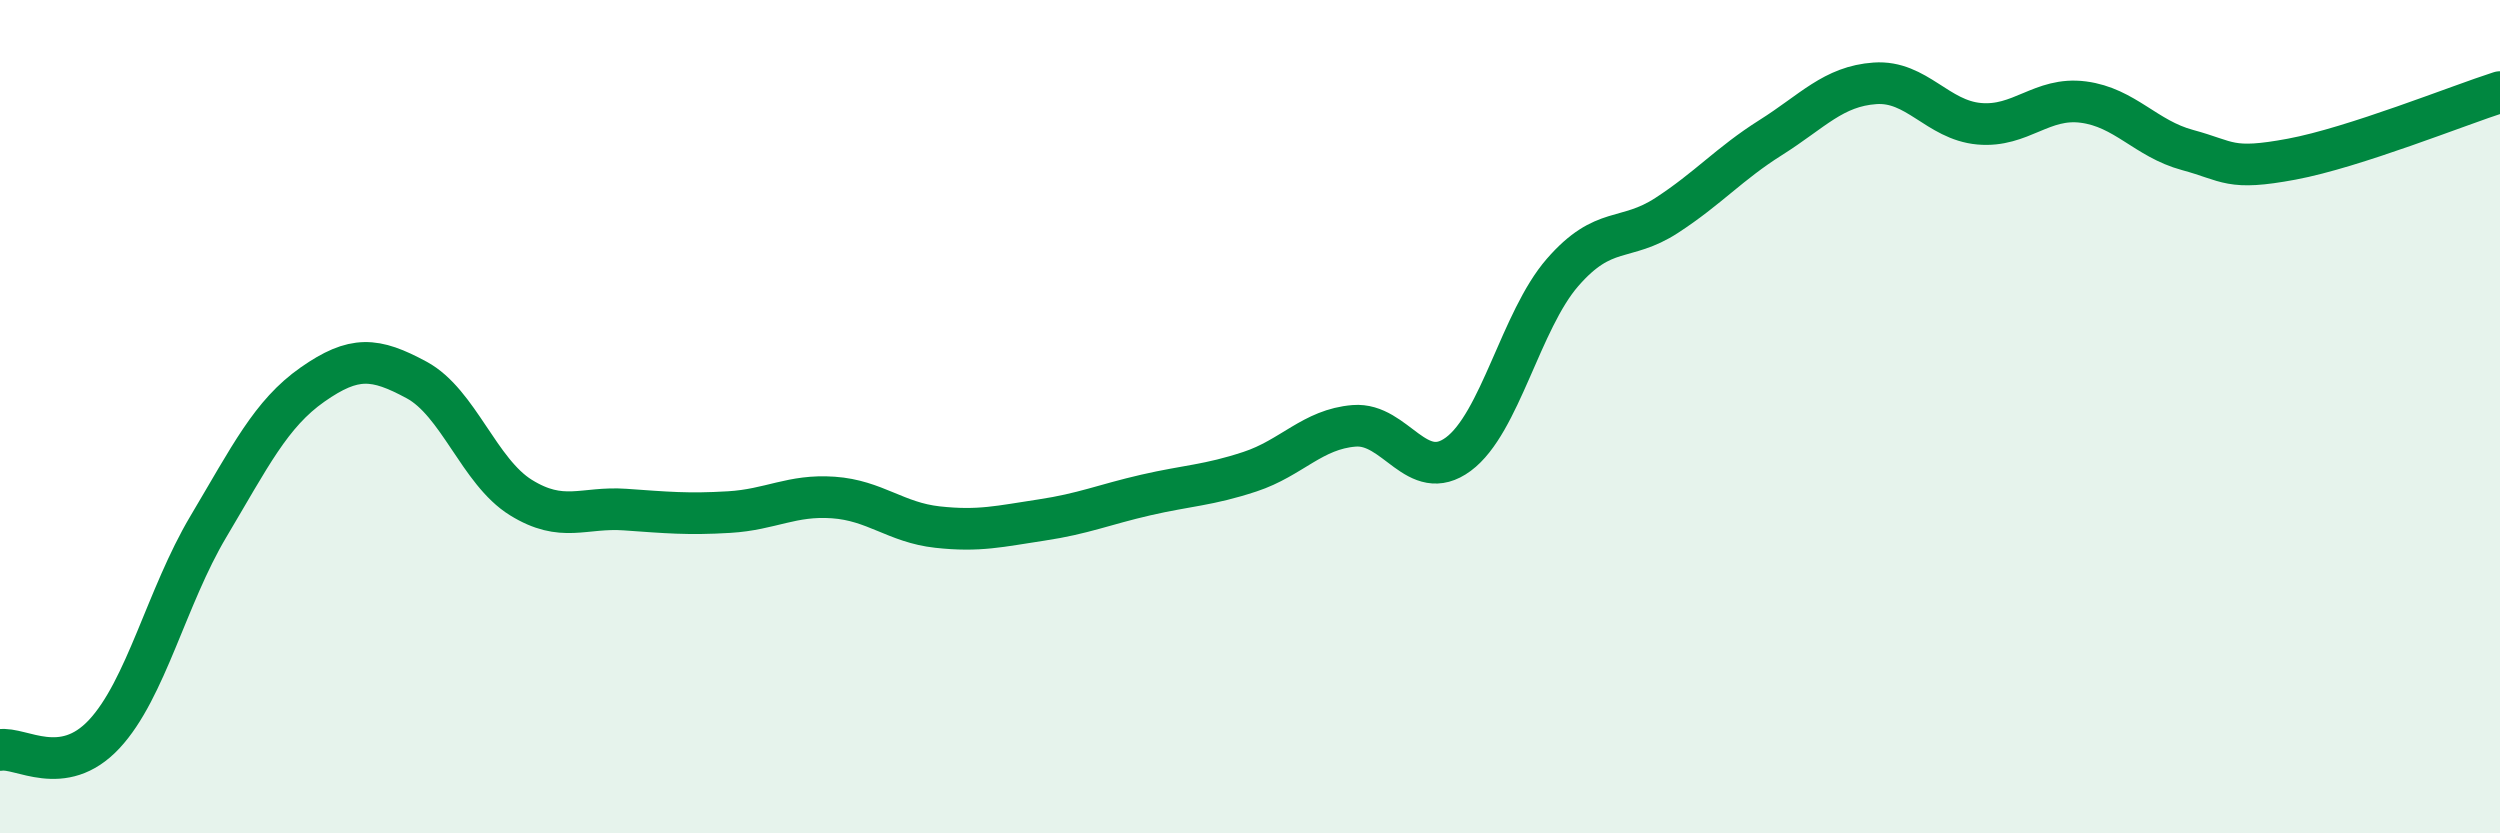
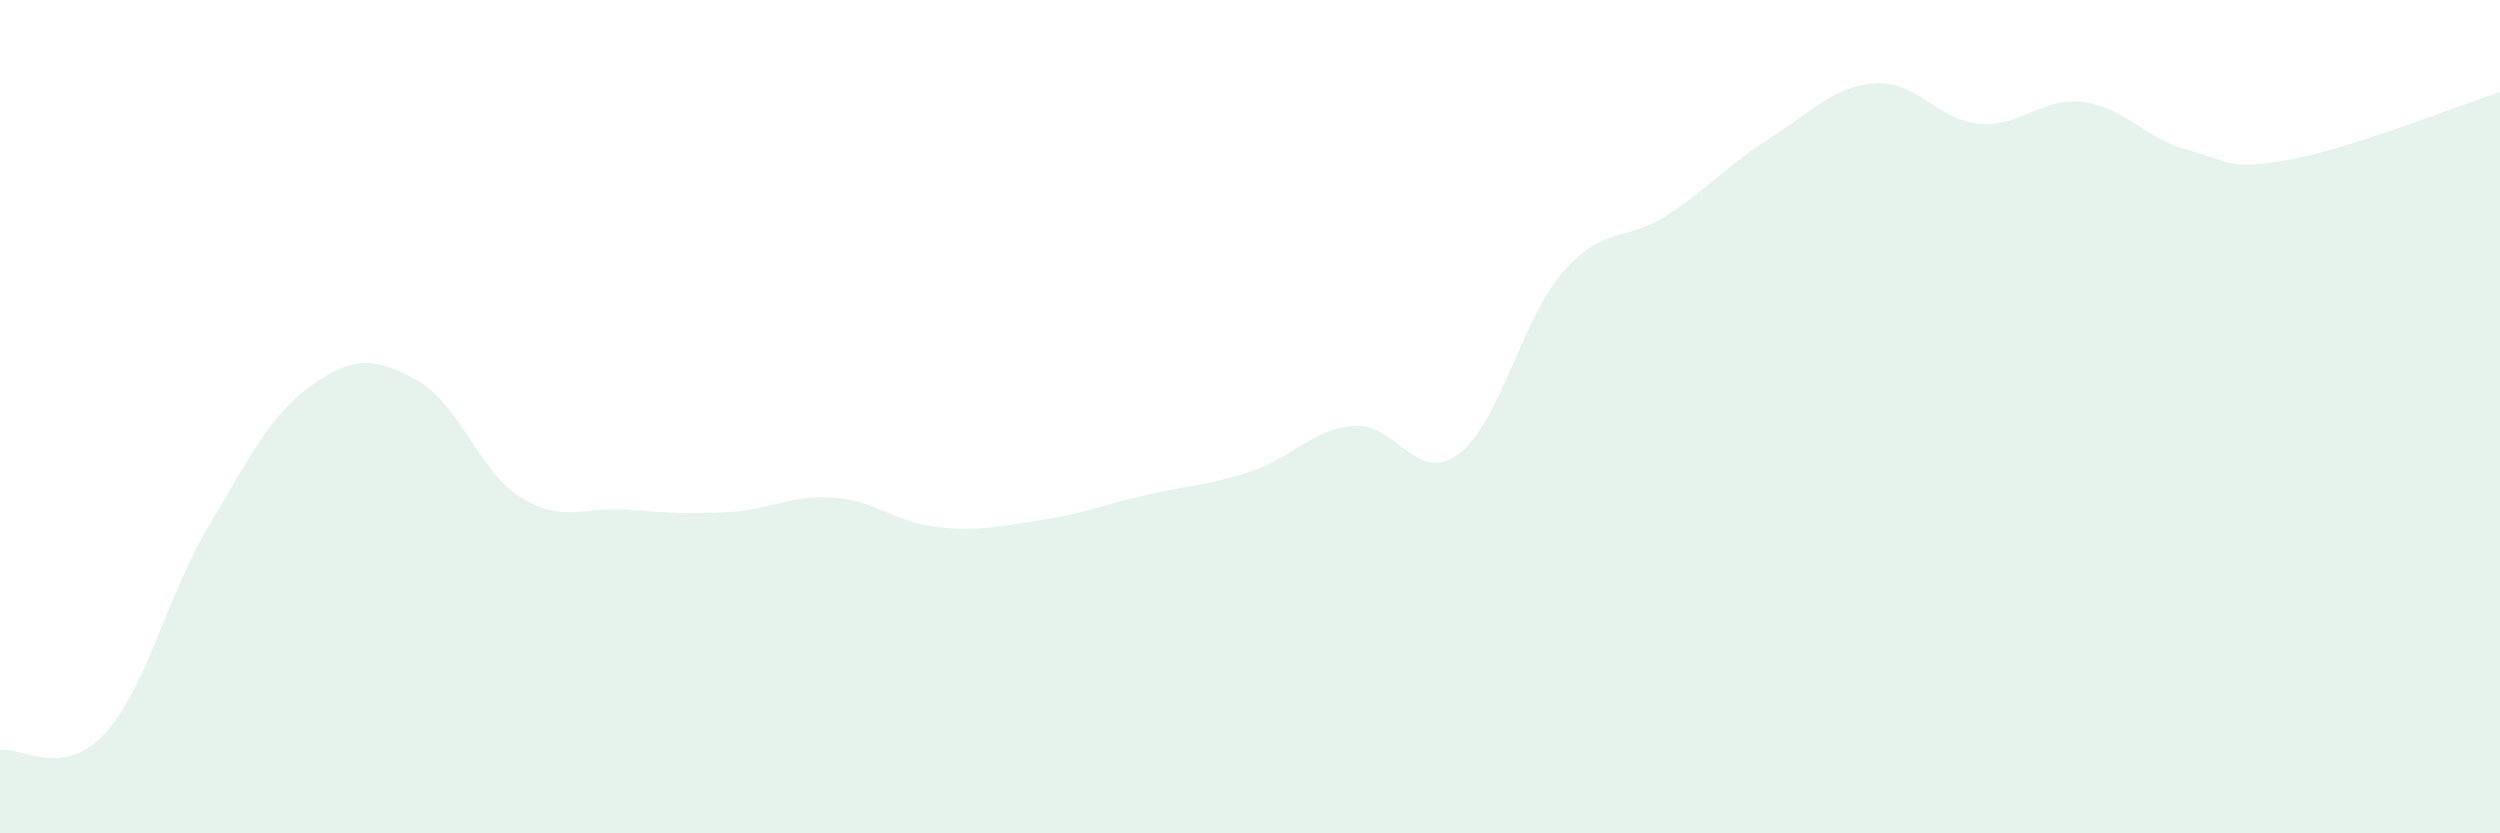
<svg xmlns="http://www.w3.org/2000/svg" width="60" height="20" viewBox="0 0 60 20">
  <path d="M 0,18 C 0.5,17.92 1.5,18.69 2.5,17.62 C 3.5,16.55 4,14.32 5,12.64 C 6,10.96 6.5,9.93 7.5,9.23 C 8.5,8.53 9,8.58 10,9.12 C 11,9.66 11.5,11.32 12.5,11.94 C 13.5,12.56 14,12.16 15,12.23 C 16,12.3 16.5,12.35 17.5,12.29 C 18.5,12.23 19,11.87 20,11.94 C 21,12.01 21.5,12.54 22.5,12.65 C 23.5,12.76 24,12.63 25,12.48 C 26,12.33 26.5,12.11 27.5,11.88 C 28.5,11.65 29,11.65 30,11.32 C 31,10.99 31.5,10.3 32.5,10.22 C 33.5,10.14 34,11.64 35,10.9 C 36,10.16 36.5,7.69 37.5,6.54 C 38.5,5.39 39,5.82 40,5.17 C 41,4.52 41.5,3.93 42.5,3.3 C 43.5,2.67 44,2.07 45,2 C 46,1.93 46.5,2.88 47.5,2.97 C 48.5,3.06 49,2.32 50,2.45 C 51,2.58 51.5,3.33 52.5,3.6 C 53.5,3.87 53.5,4.1 55,3.82 C 56.5,3.54 59,2.53 60,2.21L60 20L0 20Z" fill="#008740" opacity="0.1" stroke-linecap="round" stroke-linejoin="round" />
-   <path d="M 0,18 C 0.5,17.92 1.5,18.69 2.5,17.62 C 3.5,16.55 4,14.32 5,12.64 C 6,10.96 6.5,9.93 7.5,9.23 C 8.5,8.53 9,8.58 10,9.12 C 11,9.66 11.5,11.32 12.5,11.94 C 13.5,12.56 14,12.16 15,12.23 C 16,12.3 16.5,12.35 17.5,12.29 C 18.5,12.23 19,11.87 20,11.94 C 21,12.01 21.5,12.54 22.5,12.65 C 23.5,12.76 24,12.63 25,12.48 C 26,12.33 26.5,12.11 27.5,11.88 C 28.5,11.65 29,11.65 30,11.32 C 31,10.99 31.5,10.3 32.5,10.22 C 33.5,10.14 34,11.64 35,10.9 C 36,10.16 36.5,7.69 37.5,6.54 C 38.5,5.39 39,5.82 40,5.17 C 41,4.52 41.5,3.93 42.5,3.3 C 43.5,2.67 44,2.07 45,2 C 46,1.93 46.5,2.88 47.5,2.97 C 48.5,3.06 49,2.32 50,2.45 C 51,2.58 51.5,3.33 52.5,3.6 C 53.5,3.87 53.5,4.1 55,3.82 C 56.5,3.54 59,2.53 60,2.21" stroke="#008740" stroke-width="1" fill="none" stroke-linecap="round" stroke-linejoin="round" />
</svg>